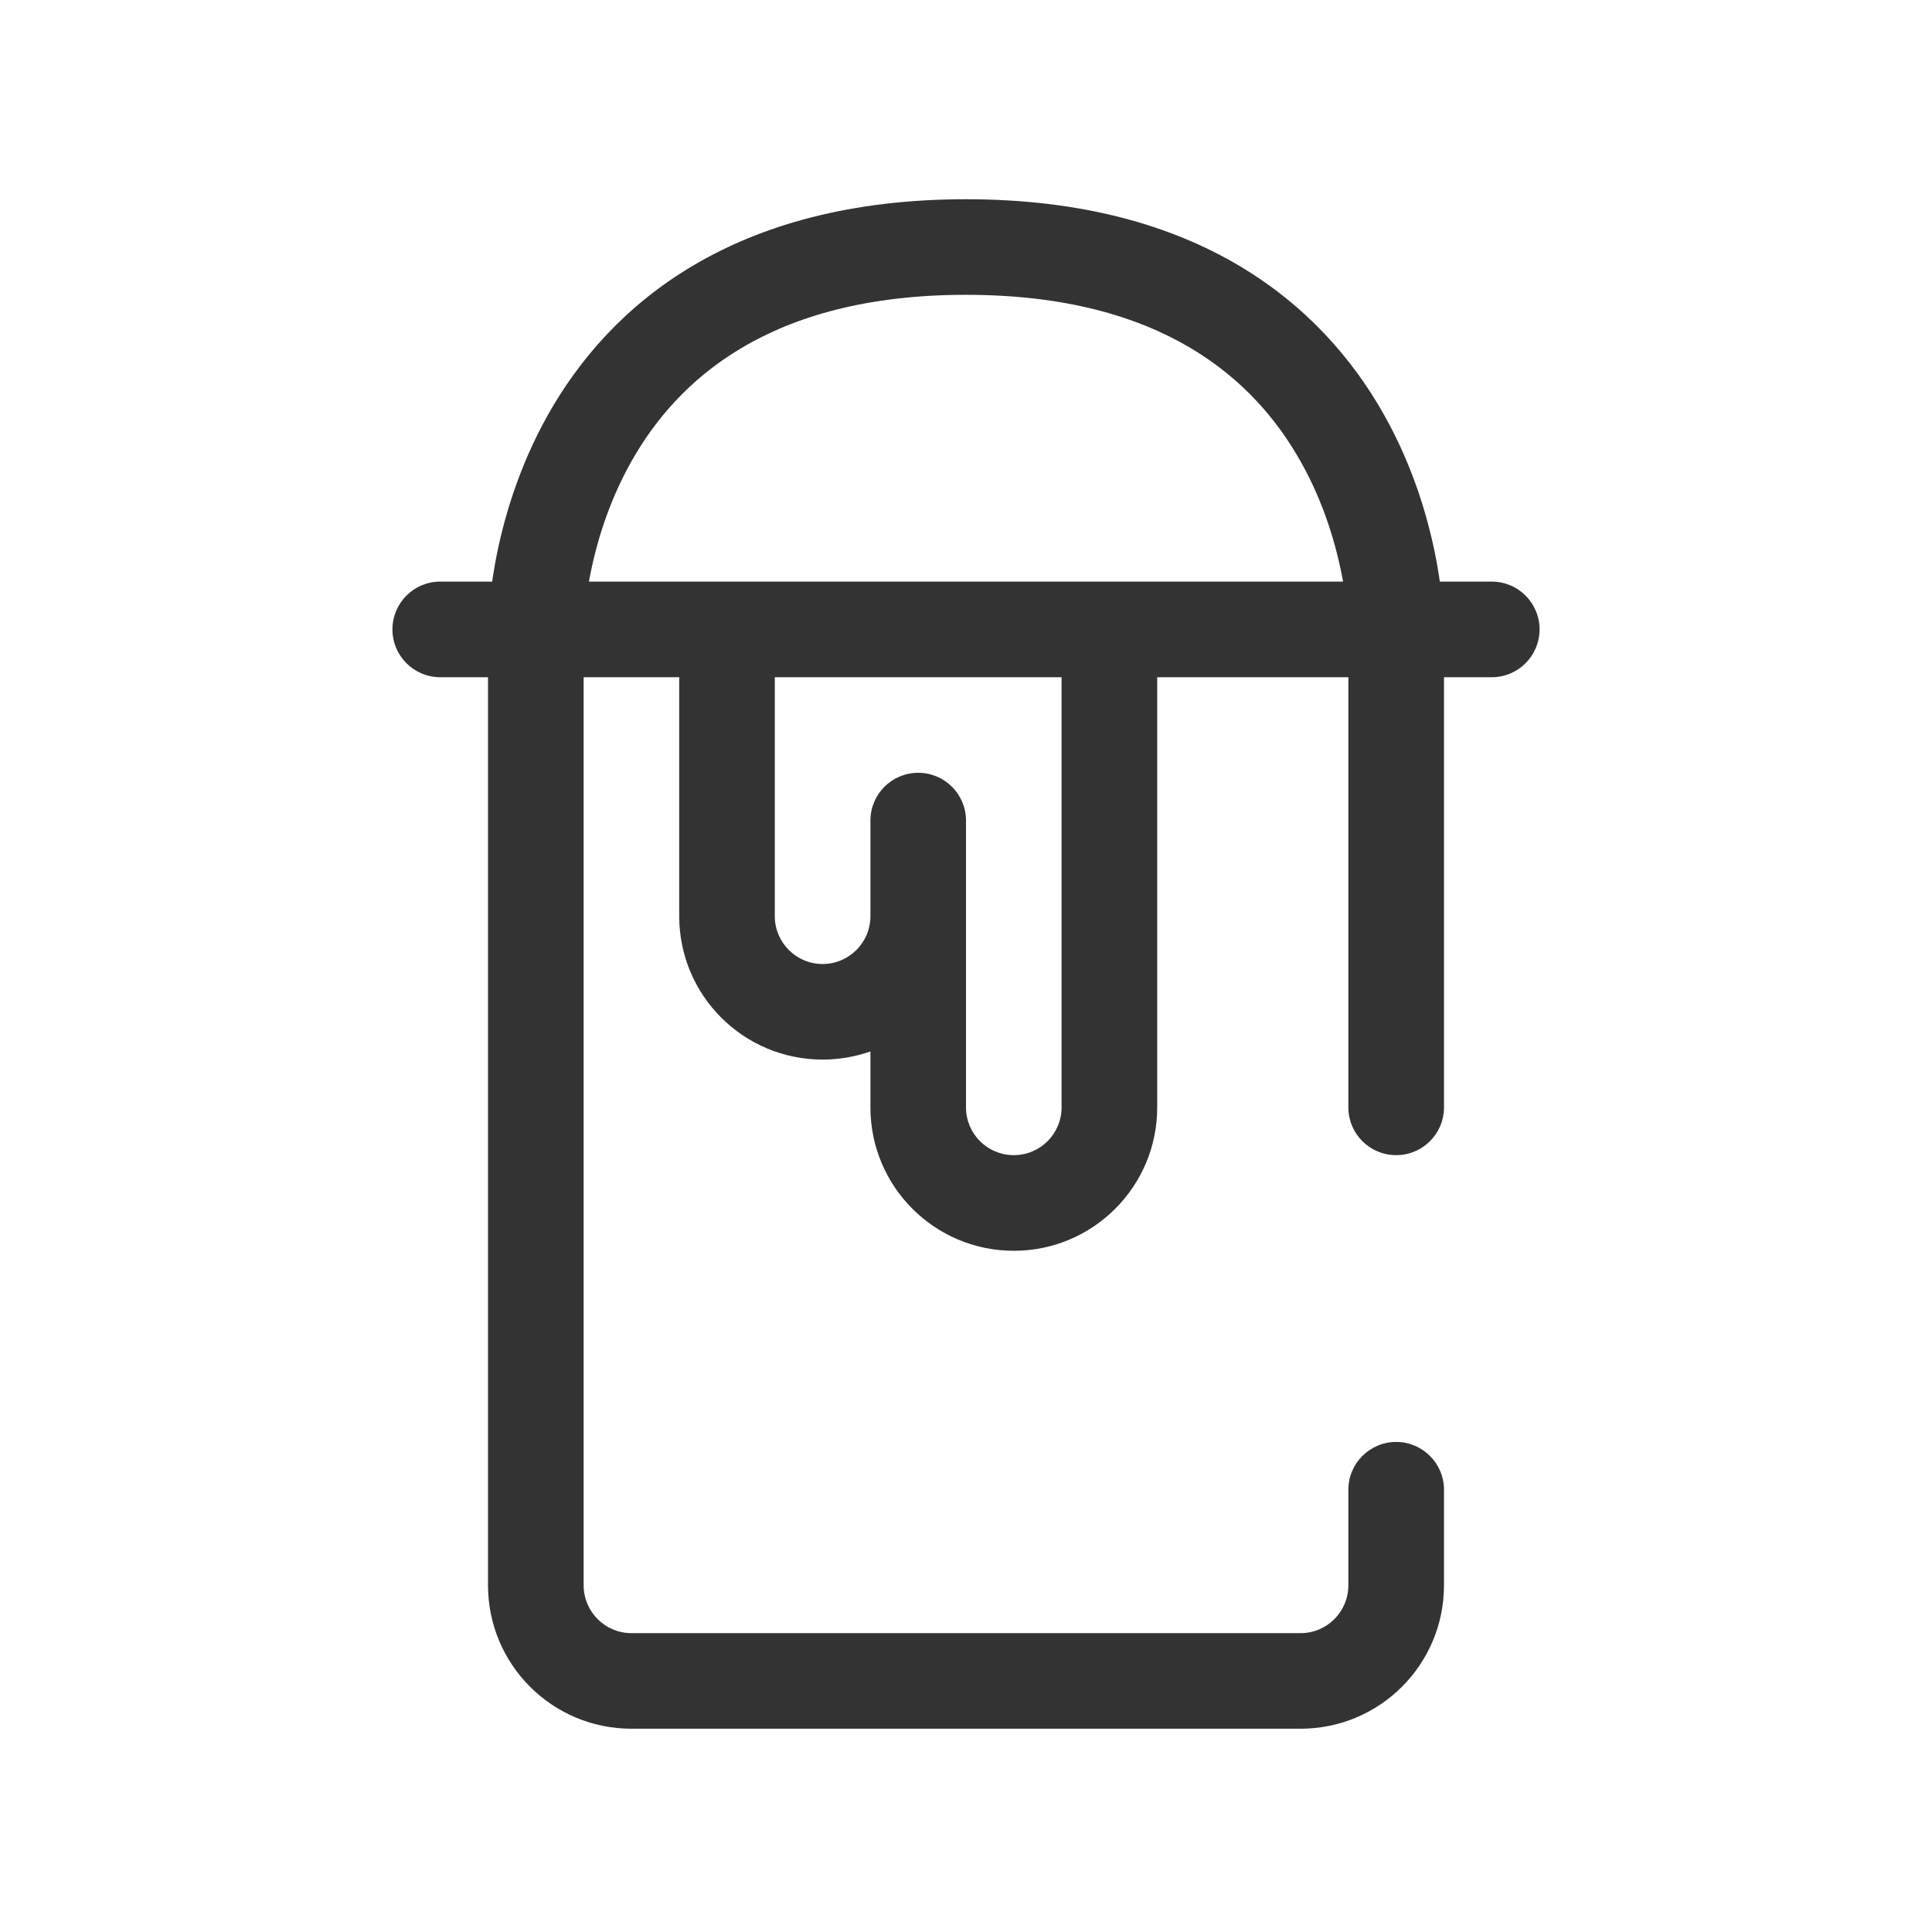
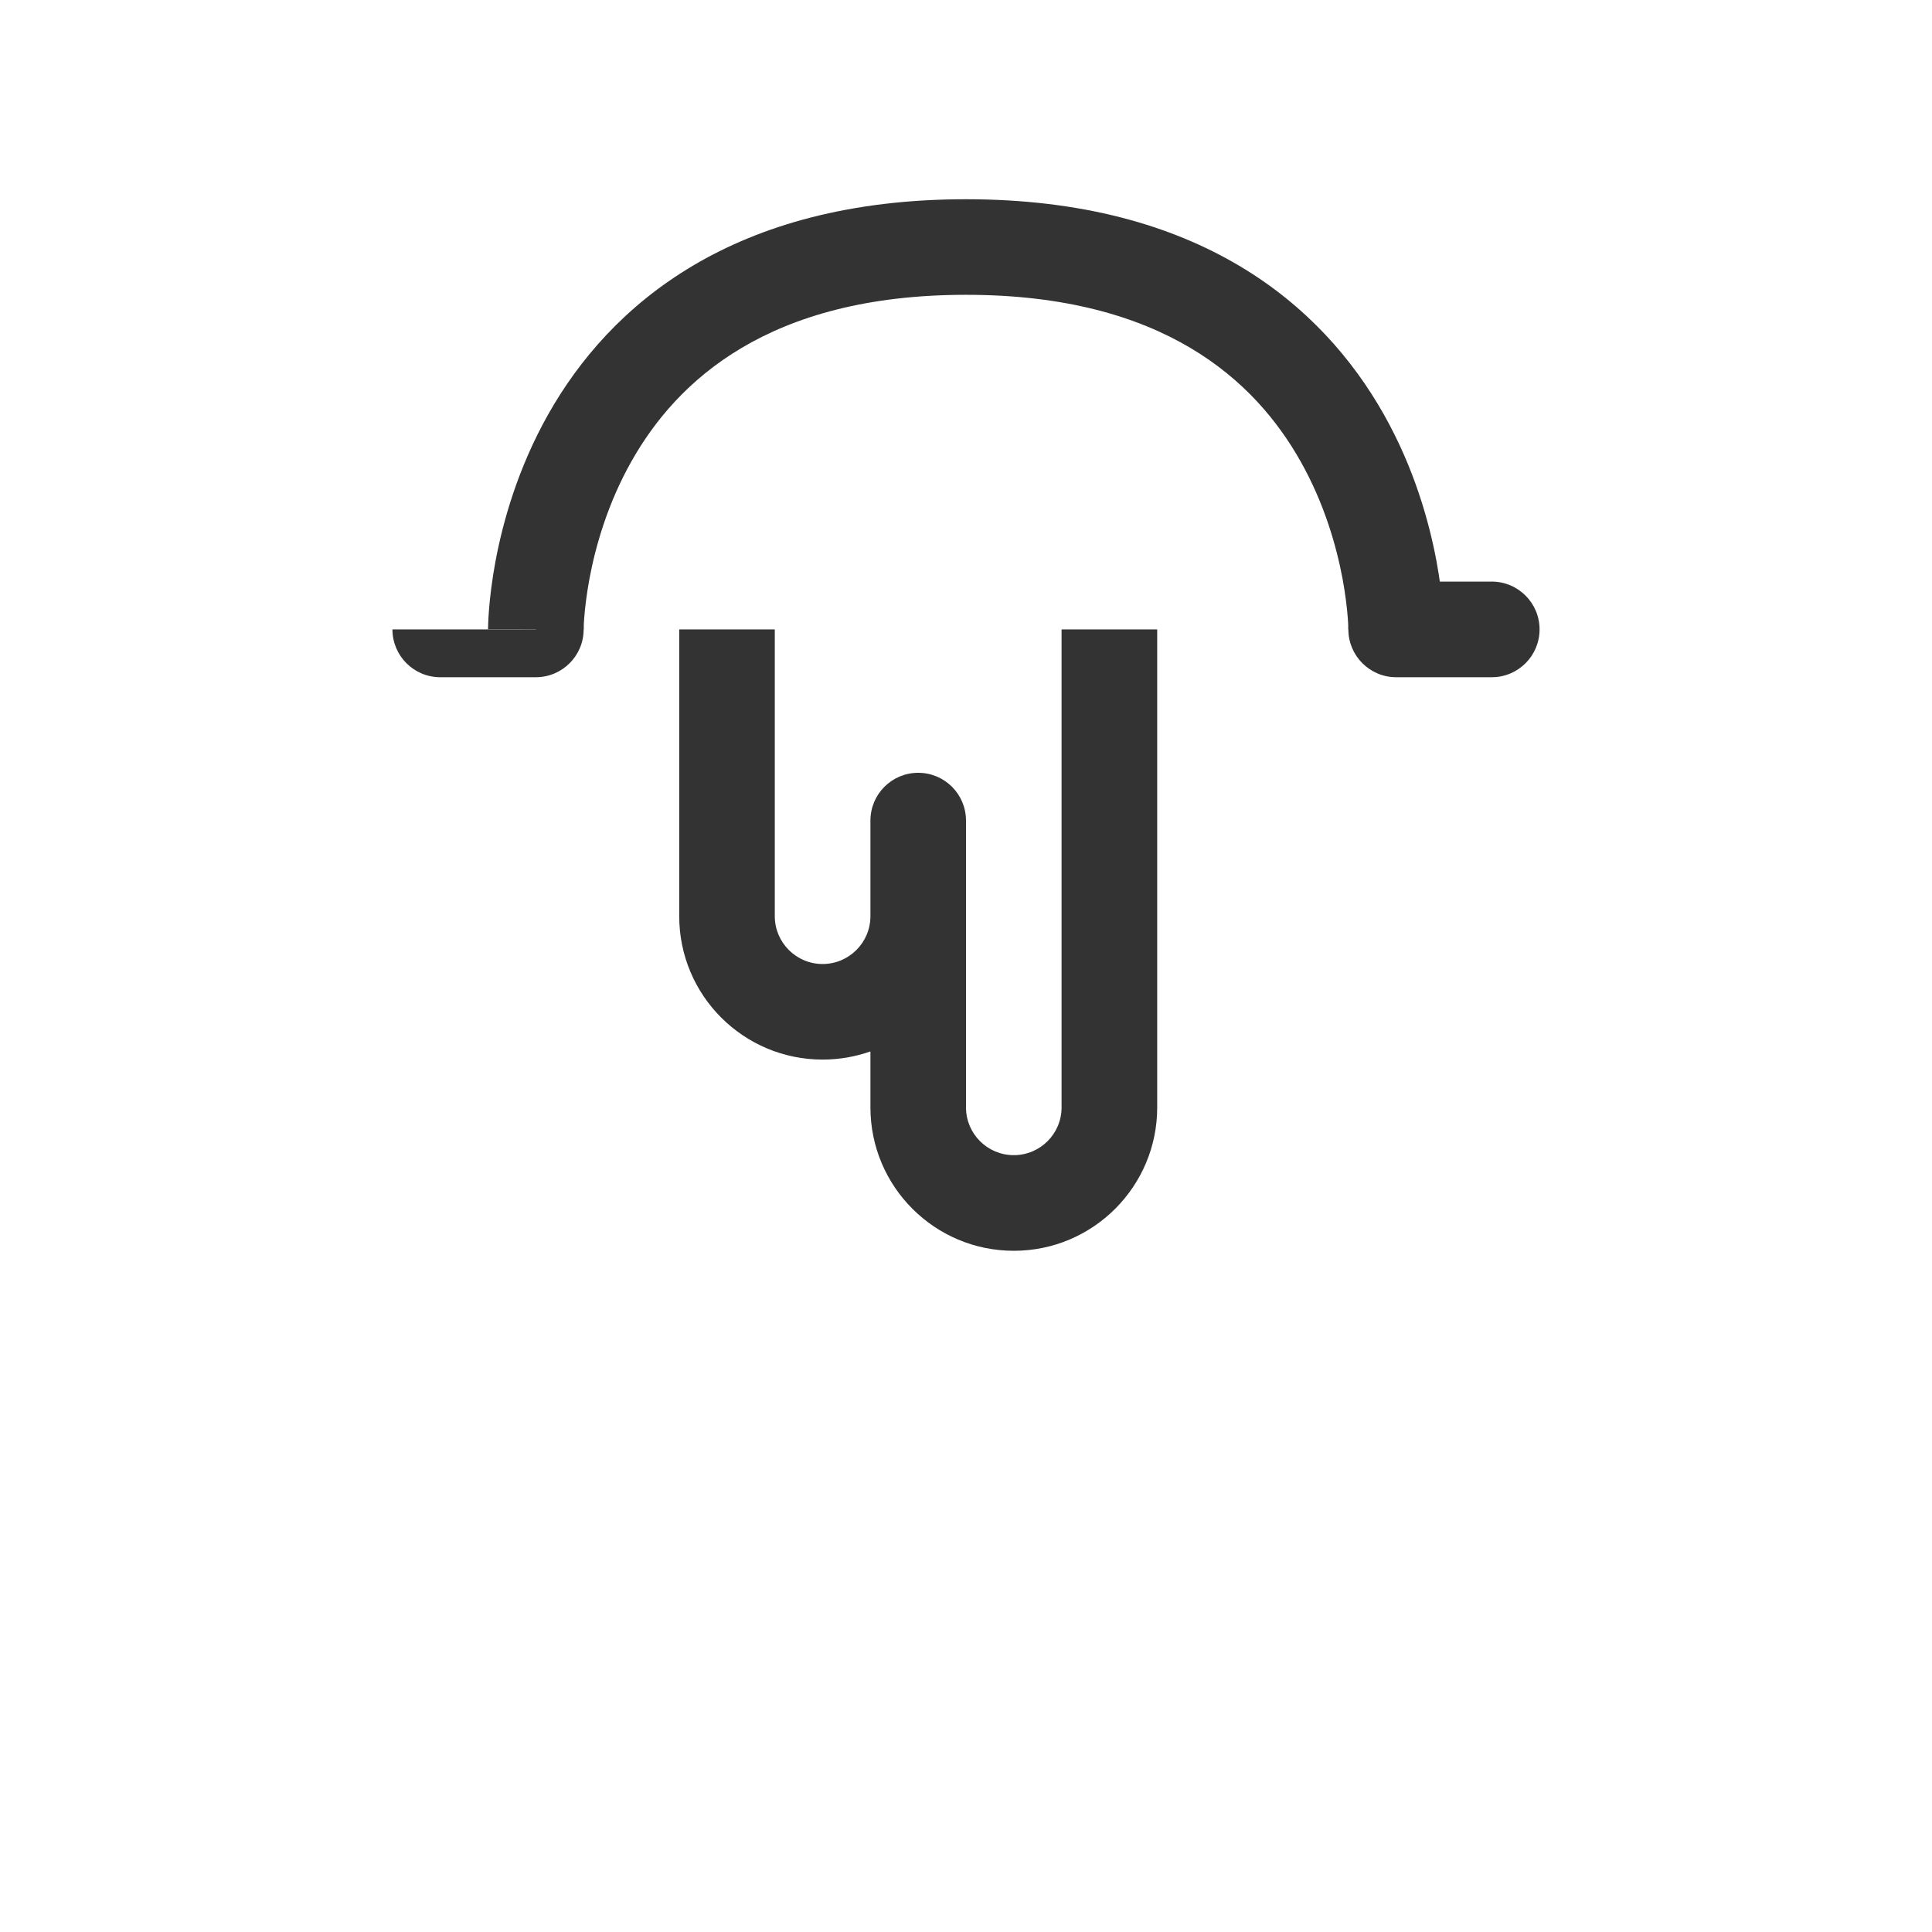
<svg xmlns="http://www.w3.org/2000/svg" width="32" height="32" viewBox="0 0 32 32" fill="none">
  <rect width="32" height="32" fill="white" />
  <path fill-rule="evenodd" clip-rule="evenodd" d="M11.25 15.175V10.425H12.833V15.175C12.833 15.612 13.188 15.967 13.625 15.967C14.062 15.967 14.417 15.612 14.417 15.175V13.592C14.417 13.154 14.771 12.8 15.208 12.8C15.646 12.8 16 13.154 16 13.592V18.342C16 18.779 16.354 19.133 16.792 19.133C17.229 19.133 17.583 18.779 17.583 18.342V10.425H19.167V18.342C19.167 19.653 18.103 20.717 16.792 20.717C15.48 20.717 14.417 19.653 14.417 18.342V17.415C14.169 17.502 13.903 17.55 13.625 17.55C12.313 17.55 11.25 16.487 11.25 15.175Z" fill="#333333" />
-   <path fill-rule="evenodd" clip-rule="evenodd" d="M8.083 10.425C8.083 9.988 8.438 9.633 8.875 9.633H23.125C23.562 9.633 23.917 9.988 23.917 10.425V18.342C23.917 18.779 23.562 19.133 23.125 19.133C22.688 19.133 22.333 18.779 22.333 18.342V11.217H9.667V26.258C9.667 26.695 10.021 27.05 10.458 27.05H21.542C21.979 27.05 22.333 26.695 22.333 26.258V24.675C22.333 24.238 22.688 23.883 23.125 23.883C23.562 23.883 23.917 24.238 23.917 24.675V26.258C23.917 27.57 22.853 28.633 21.542 28.633H10.458C9.147 28.633 8.083 27.57 8.083 26.258V10.425Z" fill="#333333" />
  <path fill-rule="evenodd" clip-rule="evenodd" d="M9.667 10.426C9.667 10.425 9.667 10.425 8.875 10.425C8.083 10.425 8.083 10.425 8.083 10.424L8.083 10.42L8.083 10.413L8.084 10.393C8.084 10.376 8.085 10.353 8.086 10.324C8.088 10.267 8.092 10.188 8.1 10.089C8.116 9.893 8.147 9.617 8.208 9.29C8.331 8.637 8.577 7.758 9.076 6.87C10.103 5.044 12.145 3.3 16 3.3C19.855 3.3 21.897 5.044 22.924 6.87C23.424 7.758 23.669 8.637 23.792 9.29C23.853 9.617 23.884 9.893 23.9 10.089C23.908 10.188 23.912 10.267 23.914 10.324C23.915 10.353 23.916 10.376 23.916 10.393L23.917 10.413L23.917 10.42L23.917 10.423C23.917 10.423 23.917 10.425 23.125 10.425C22.333 10.425 22.333 10.425 22.333 10.426L22.333 10.421L22.332 10.383C22.331 10.348 22.328 10.291 22.322 10.216C22.31 10.067 22.285 9.847 22.236 9.581C22.135 9.046 21.936 8.342 21.544 7.646C20.791 6.306 19.27 4.883 16 4.883C12.73 4.883 11.21 6.306 10.456 7.646C10.064 8.342 9.865 9.046 9.764 9.581C9.715 9.847 9.69 10.067 9.678 10.216C9.672 10.291 9.669 10.348 9.668 10.383L9.667 10.421L9.667 10.426Z" fill="#333333" />
-   <path fill-rule="evenodd" clip-rule="evenodd" d="M6.5 10.425C6.5 9.988 6.854 9.633 7.292 9.633H8.875C9.312 9.633 9.667 9.988 9.667 10.425C9.667 10.862 9.312 11.217 8.875 11.217H7.292C6.854 11.217 6.5 10.862 6.5 10.425ZM22.333 10.425C22.333 9.988 22.688 9.633 23.125 9.633H24.708C25.146 9.633 25.5 9.988 25.5 10.425C25.5 10.862 25.146 11.217 24.708 11.217H23.125C22.688 11.217 22.333 10.862 22.333 10.425Z" fill="#333333" />
+   <path fill-rule="evenodd" clip-rule="evenodd" d="M6.5 10.425H8.875C9.312 9.633 9.667 9.988 9.667 10.425C9.667 10.862 9.312 11.217 8.875 11.217H7.292C6.854 11.217 6.5 10.862 6.5 10.425ZM22.333 10.425C22.333 9.988 22.688 9.633 23.125 9.633H24.708C25.146 9.633 25.5 9.988 25.5 10.425C25.5 10.862 25.146 11.217 24.708 11.217H23.125C22.688 11.217 22.333 10.862 22.333 10.425Z" fill="#333333" />
</svg>